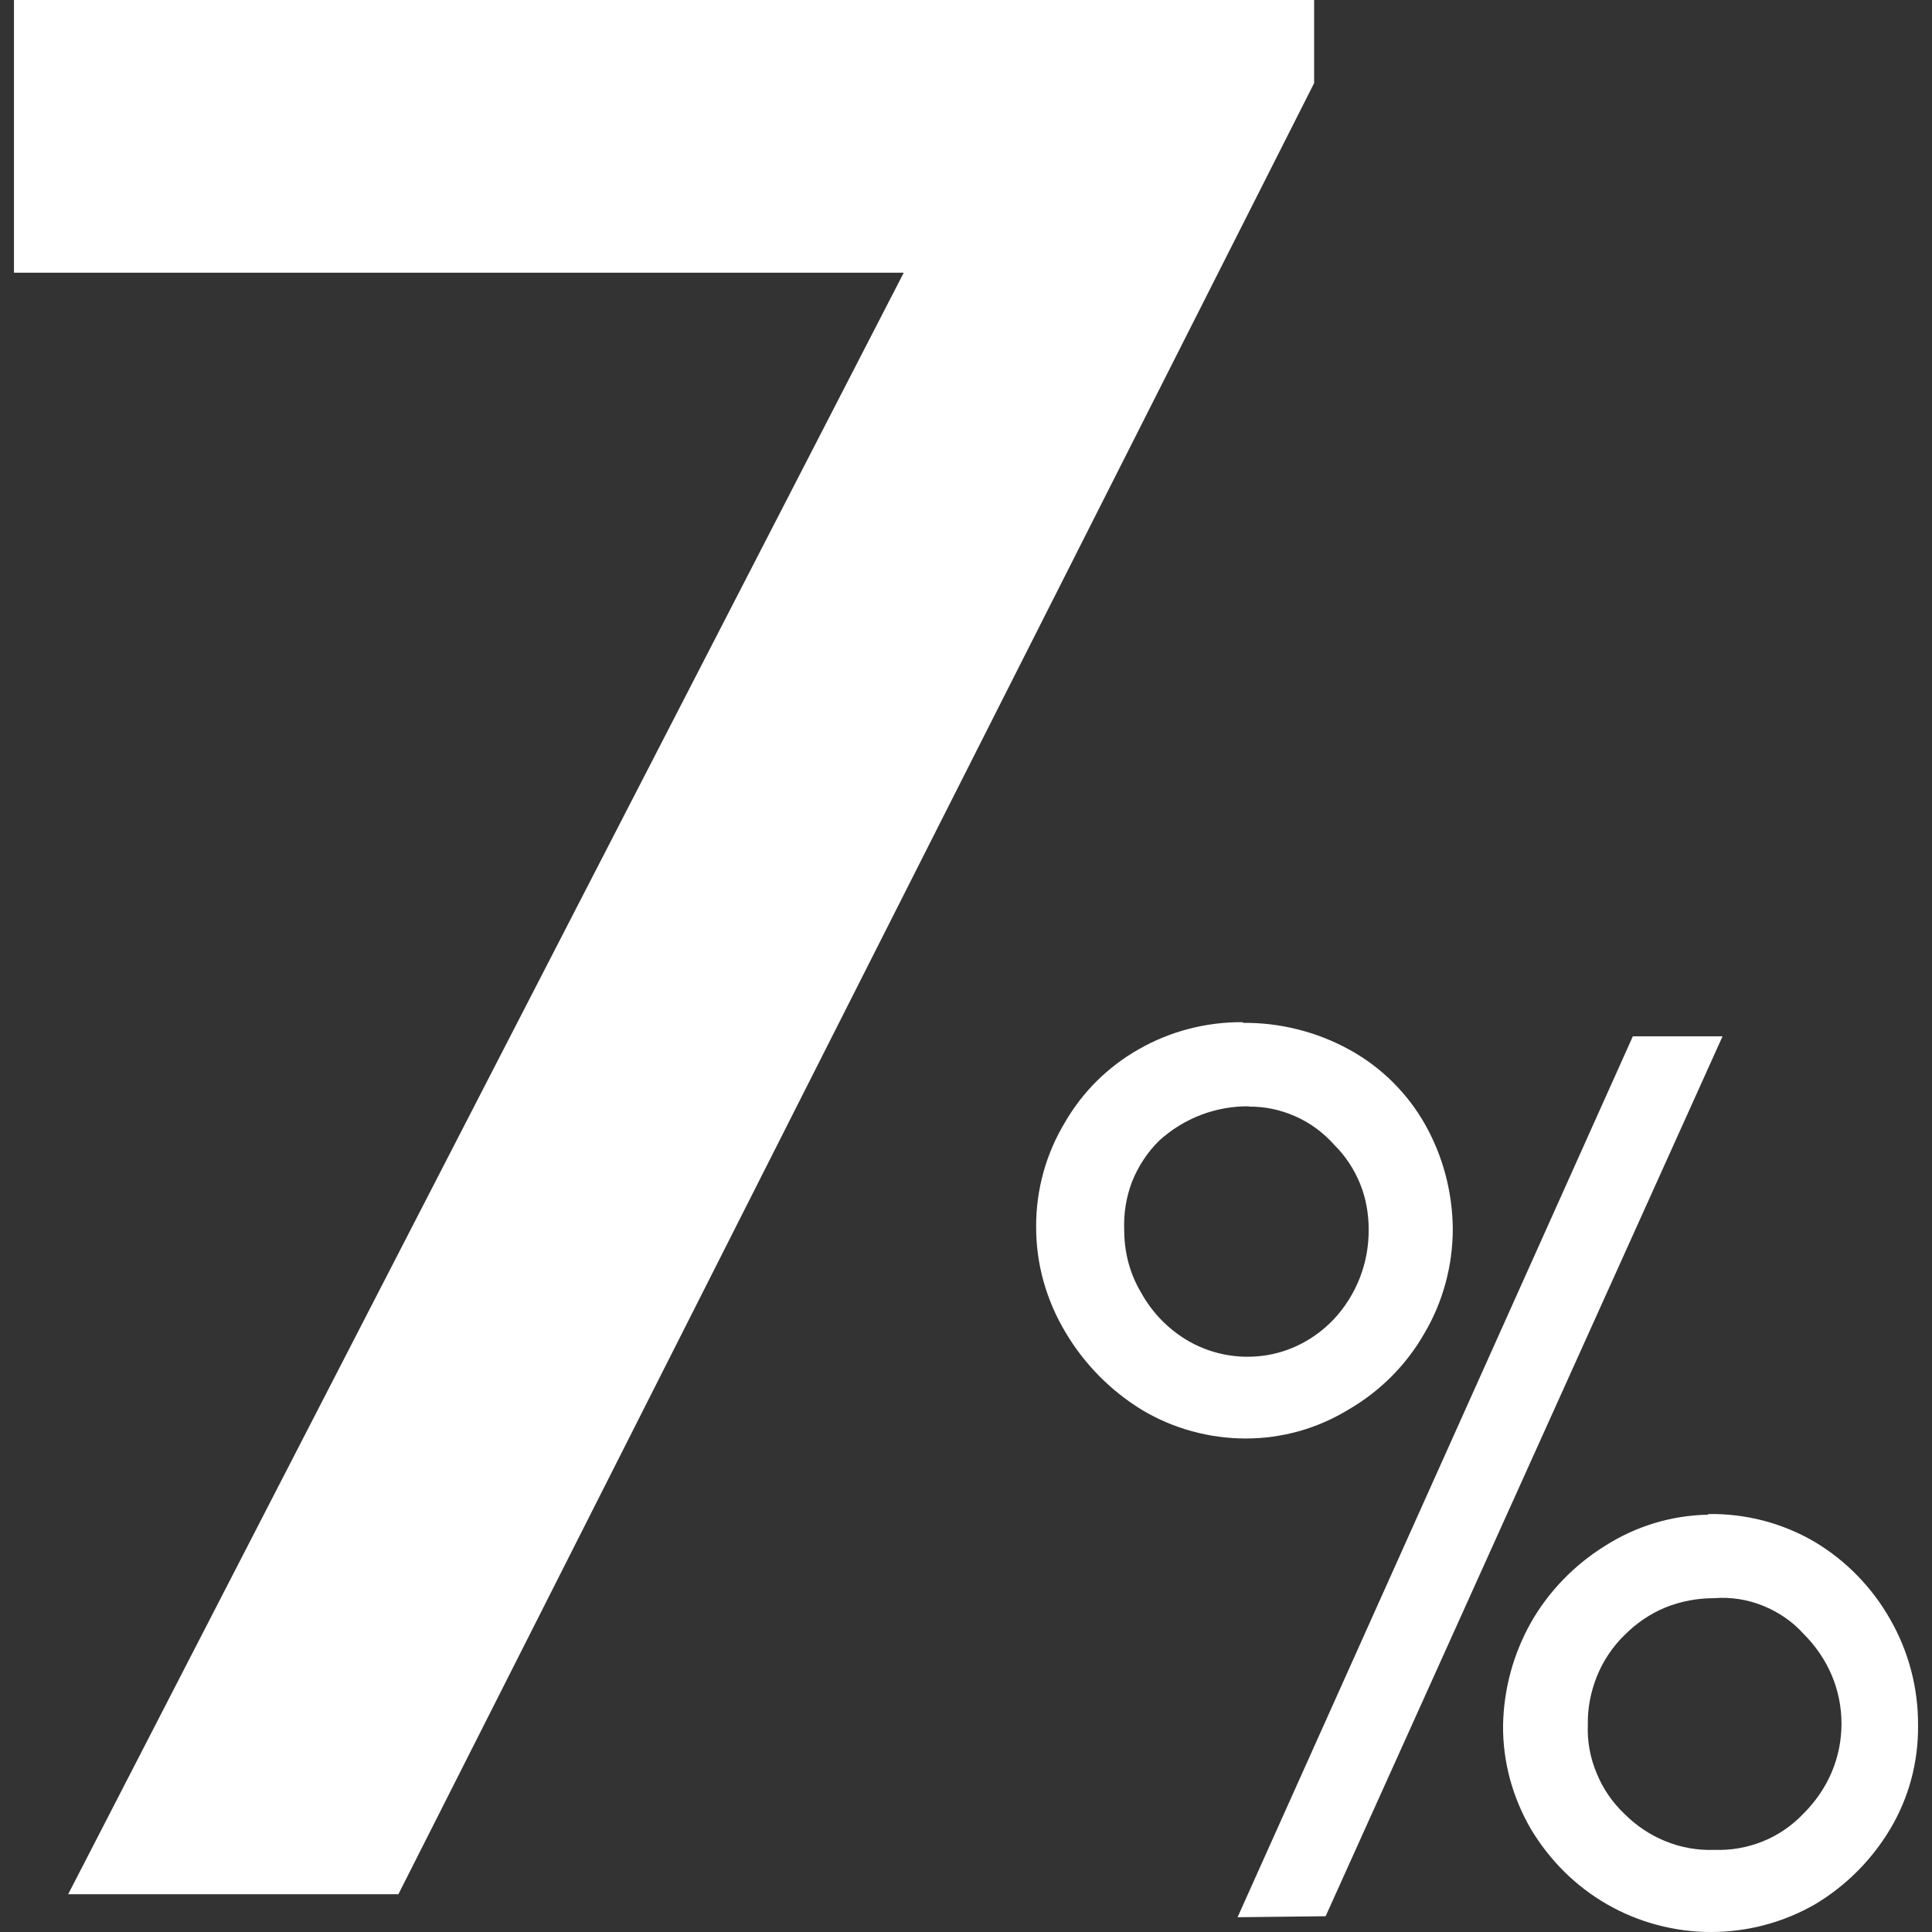
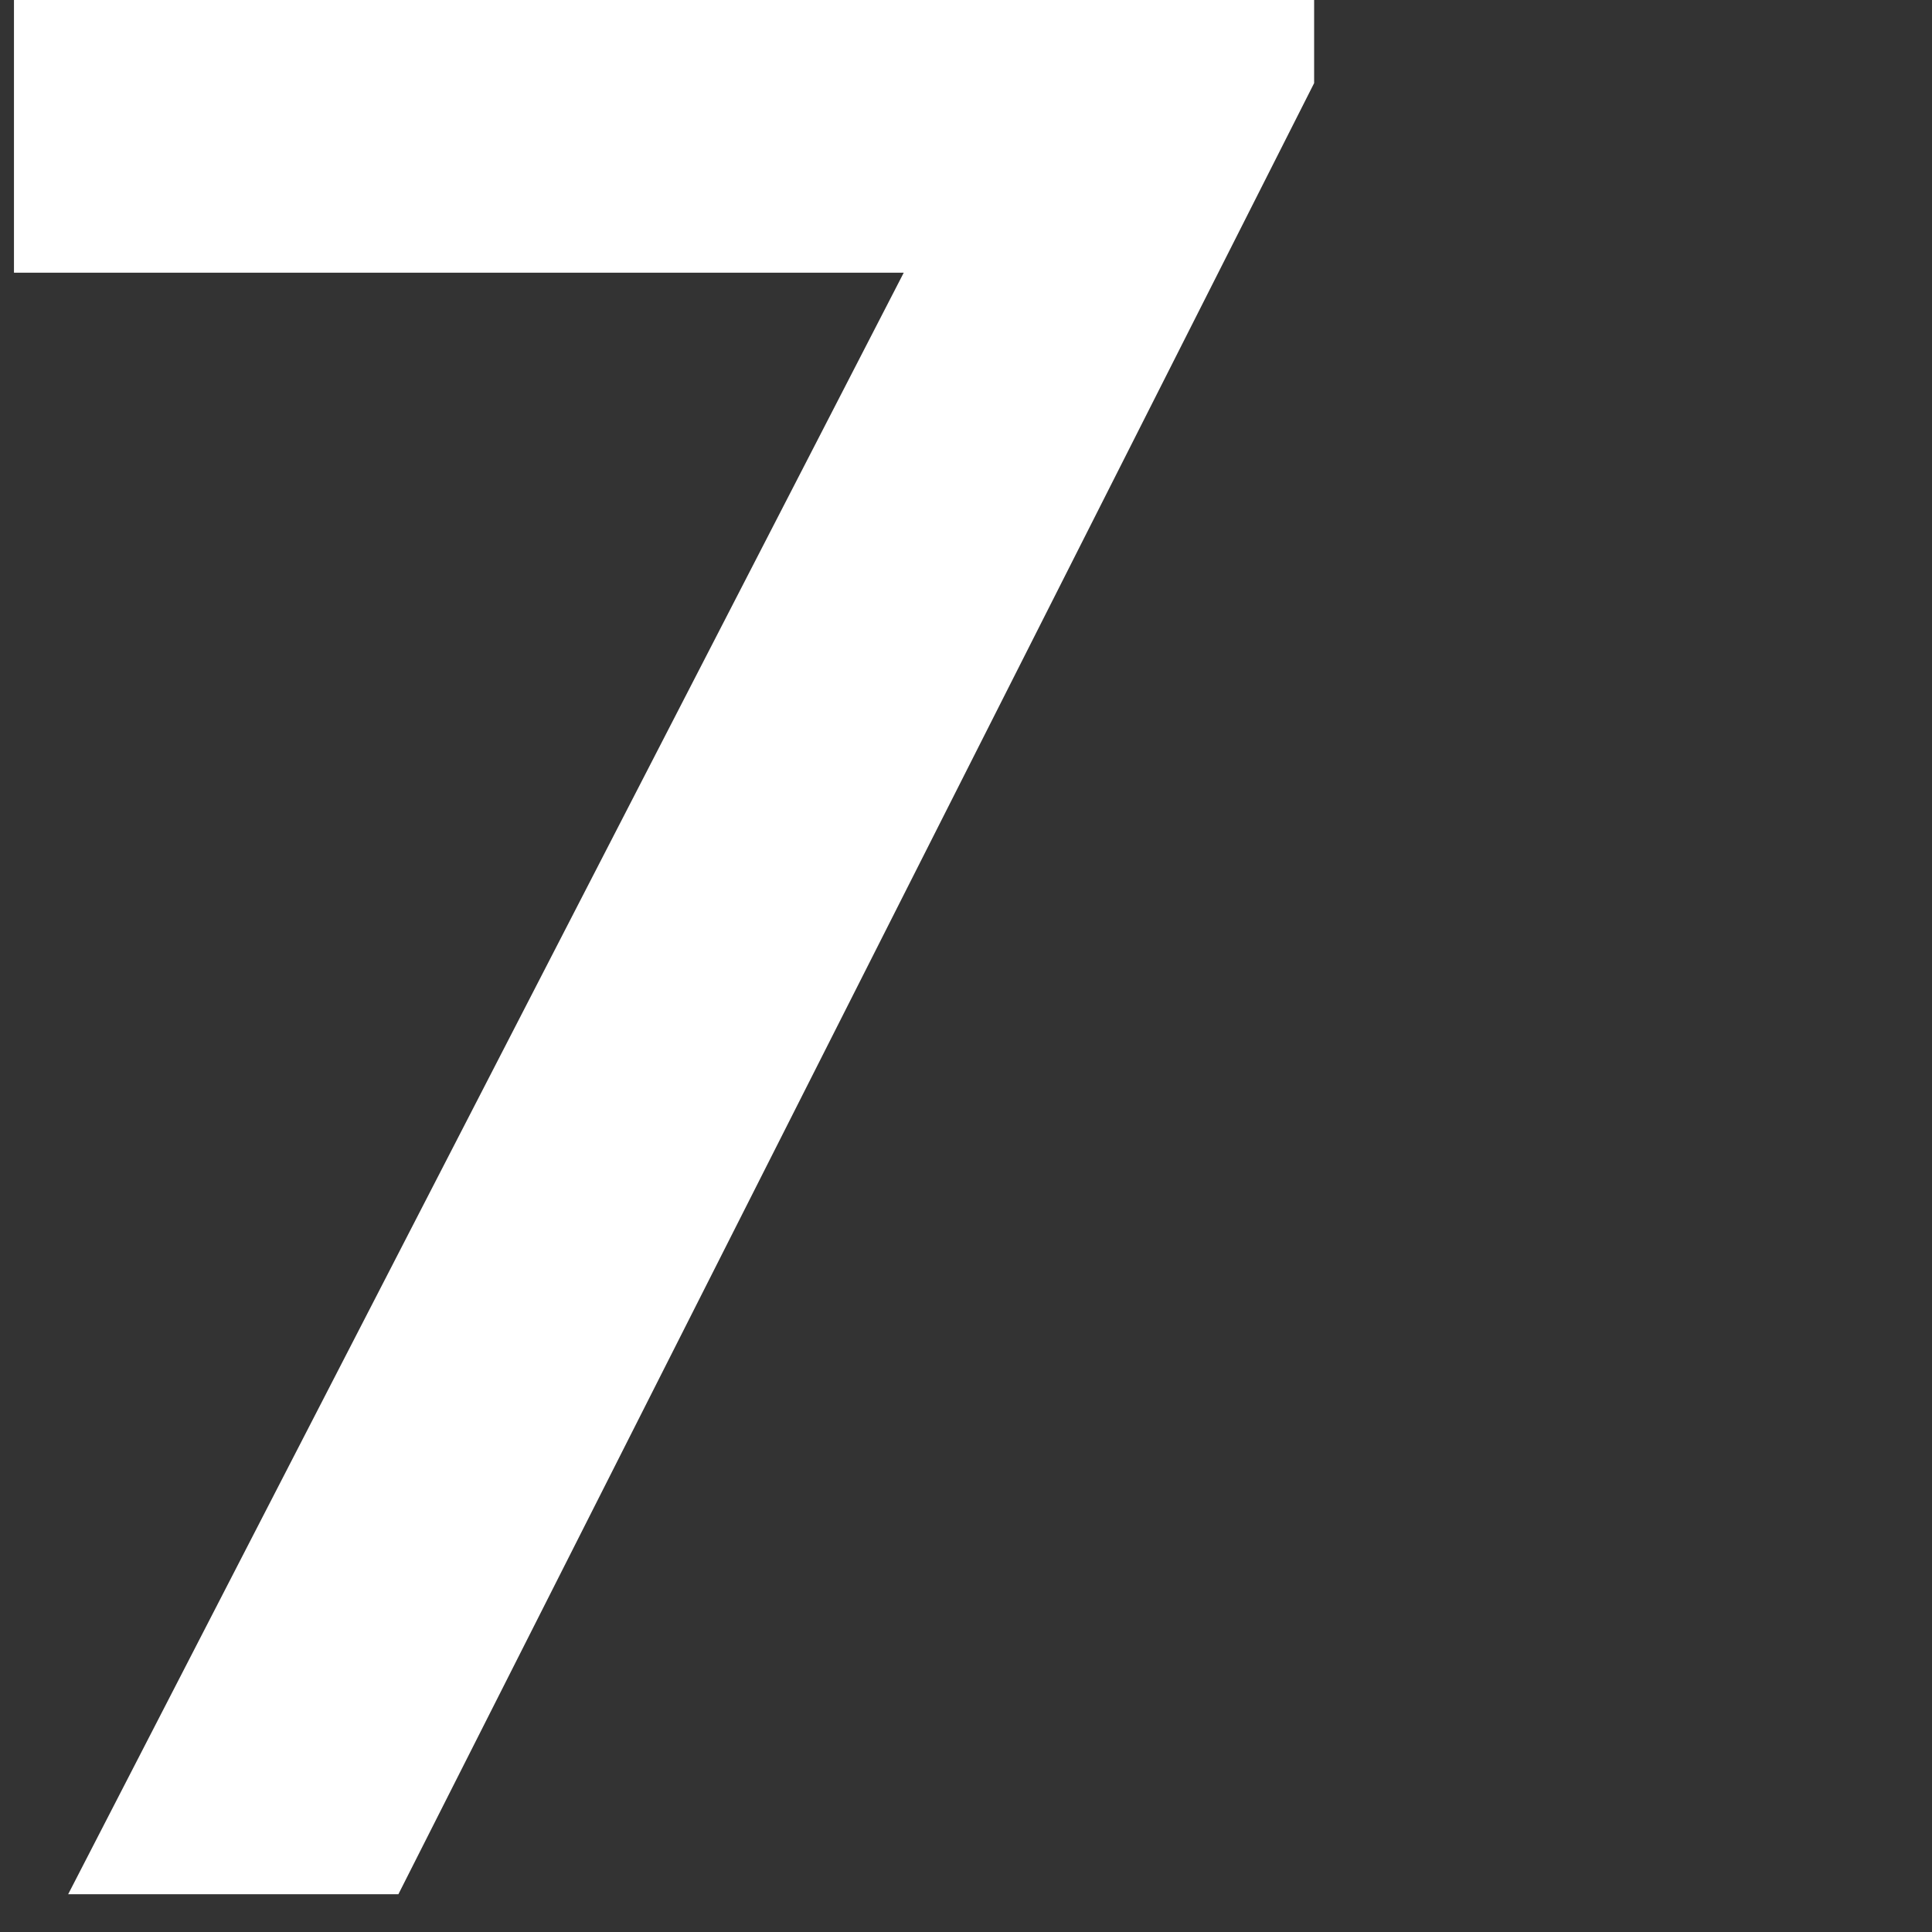
<svg xmlns="http://www.w3.org/2000/svg" width="100" height="100" viewBox="0 0 100 100" fill="none">
  <rect x="0" y="0" width="100" height="100" fill="#333333" stroke="none" />
-   <path d="M64.329 52.942C66.25 52.925 68.155 53.401 69.856 54.337C71.488 55.238 72.832 56.565 73.75 58.18C74.686 59.83 75.179 61.701 75.196 63.605C75.196 65.51 74.686 67.398 73.716 69.031C72.781 70.663 71.42 72.024 69.771 72.976C68.172 73.946 66.352 74.456 64.482 74.456C62.594 74.456 60.723 73.946 59.107 72.976C57.492 71.99 56.131 70.612 55.162 68.98C54.158 67.313 53.614 65.408 53.631 63.452C53.631 61.565 54.141 59.728 55.111 58.112C56.029 56.514 57.356 55.204 58.954 54.303C60.587 53.367 62.458 52.891 64.329 52.908V52.942ZM64.652 57.262C62.934 57.245 61.284 57.874 60.009 59.031C59.397 59.626 58.92 60.357 58.597 61.157C58.291 61.956 58.155 62.806 58.189 63.673C58.189 64.813 58.478 65.935 59.073 66.922C59.618 67.908 60.417 68.742 61.386 69.337C62.594 70.068 64.005 70.357 65.4 70.17C66.794 69.983 68.07 69.303 69.039 68.282C70.213 67.024 70.859 65.357 70.842 63.639C70.842 62.84 70.706 62.024 70.4 61.276C70.094 60.527 69.652 59.847 69.073 59.269C68.512 58.639 67.832 58.129 67.067 57.789C66.301 57.449 65.468 57.262 64.618 57.279L64.652 57.262ZM64.056 99.235L84.516 53.639H89.159L68.614 99.184L64.073 99.235H64.056ZM88.41 78.367C90.349 78.333 92.254 78.827 93.937 79.813C95.553 80.782 96.897 82.16 97.832 83.809C98.801 85.493 99.294 87.398 99.278 89.337C99.294 91.207 98.801 93.061 97.832 94.677C96.879 96.275 95.536 97.619 93.937 98.571C92.305 99.507 90.451 100 88.563 100C86.675 100 84.822 99.507 83.189 98.571C81.556 97.636 80.213 96.293 79.243 94.677C78.291 93.044 77.781 91.191 77.798 89.303C77.832 87.432 78.325 85.612 79.243 83.98C80.162 82.364 81.488 81.003 83.07 80.017C84.669 78.997 86.505 78.435 88.41 78.401V78.367ZM88.733 82.721C87.866 82.721 87.016 82.874 86.216 83.197C85.417 83.52 84.703 84.014 84.09 84.626C83.478 85.221 82.985 85.952 82.662 86.752C82.339 87.551 82.169 88.401 82.186 89.269C82.152 90.136 82.305 90.986 82.645 91.786C82.968 92.585 83.461 93.299 84.09 93.895C84.703 94.507 85.417 94.983 86.216 95.306C87.016 95.629 87.866 95.782 88.733 95.748C89.601 95.782 90.451 95.629 91.25 95.306C92.05 94.983 92.764 94.49 93.359 93.861C93.971 93.248 94.465 92.534 94.805 91.735C95.145 90.935 95.315 90.085 95.315 89.218C95.315 88.35 95.145 87.5 94.805 86.701C94.465 85.901 93.971 85.187 93.359 84.575C92.781 83.929 92.05 83.435 91.25 83.112C90.451 82.789 89.584 82.653 88.716 82.721H88.733Z" fill="white" />
  <path d="M68.019 0V4.303L20.621 98.044H3.529L46.777 14.116H0.723V0H68.019Z" fill="white" />
</svg>